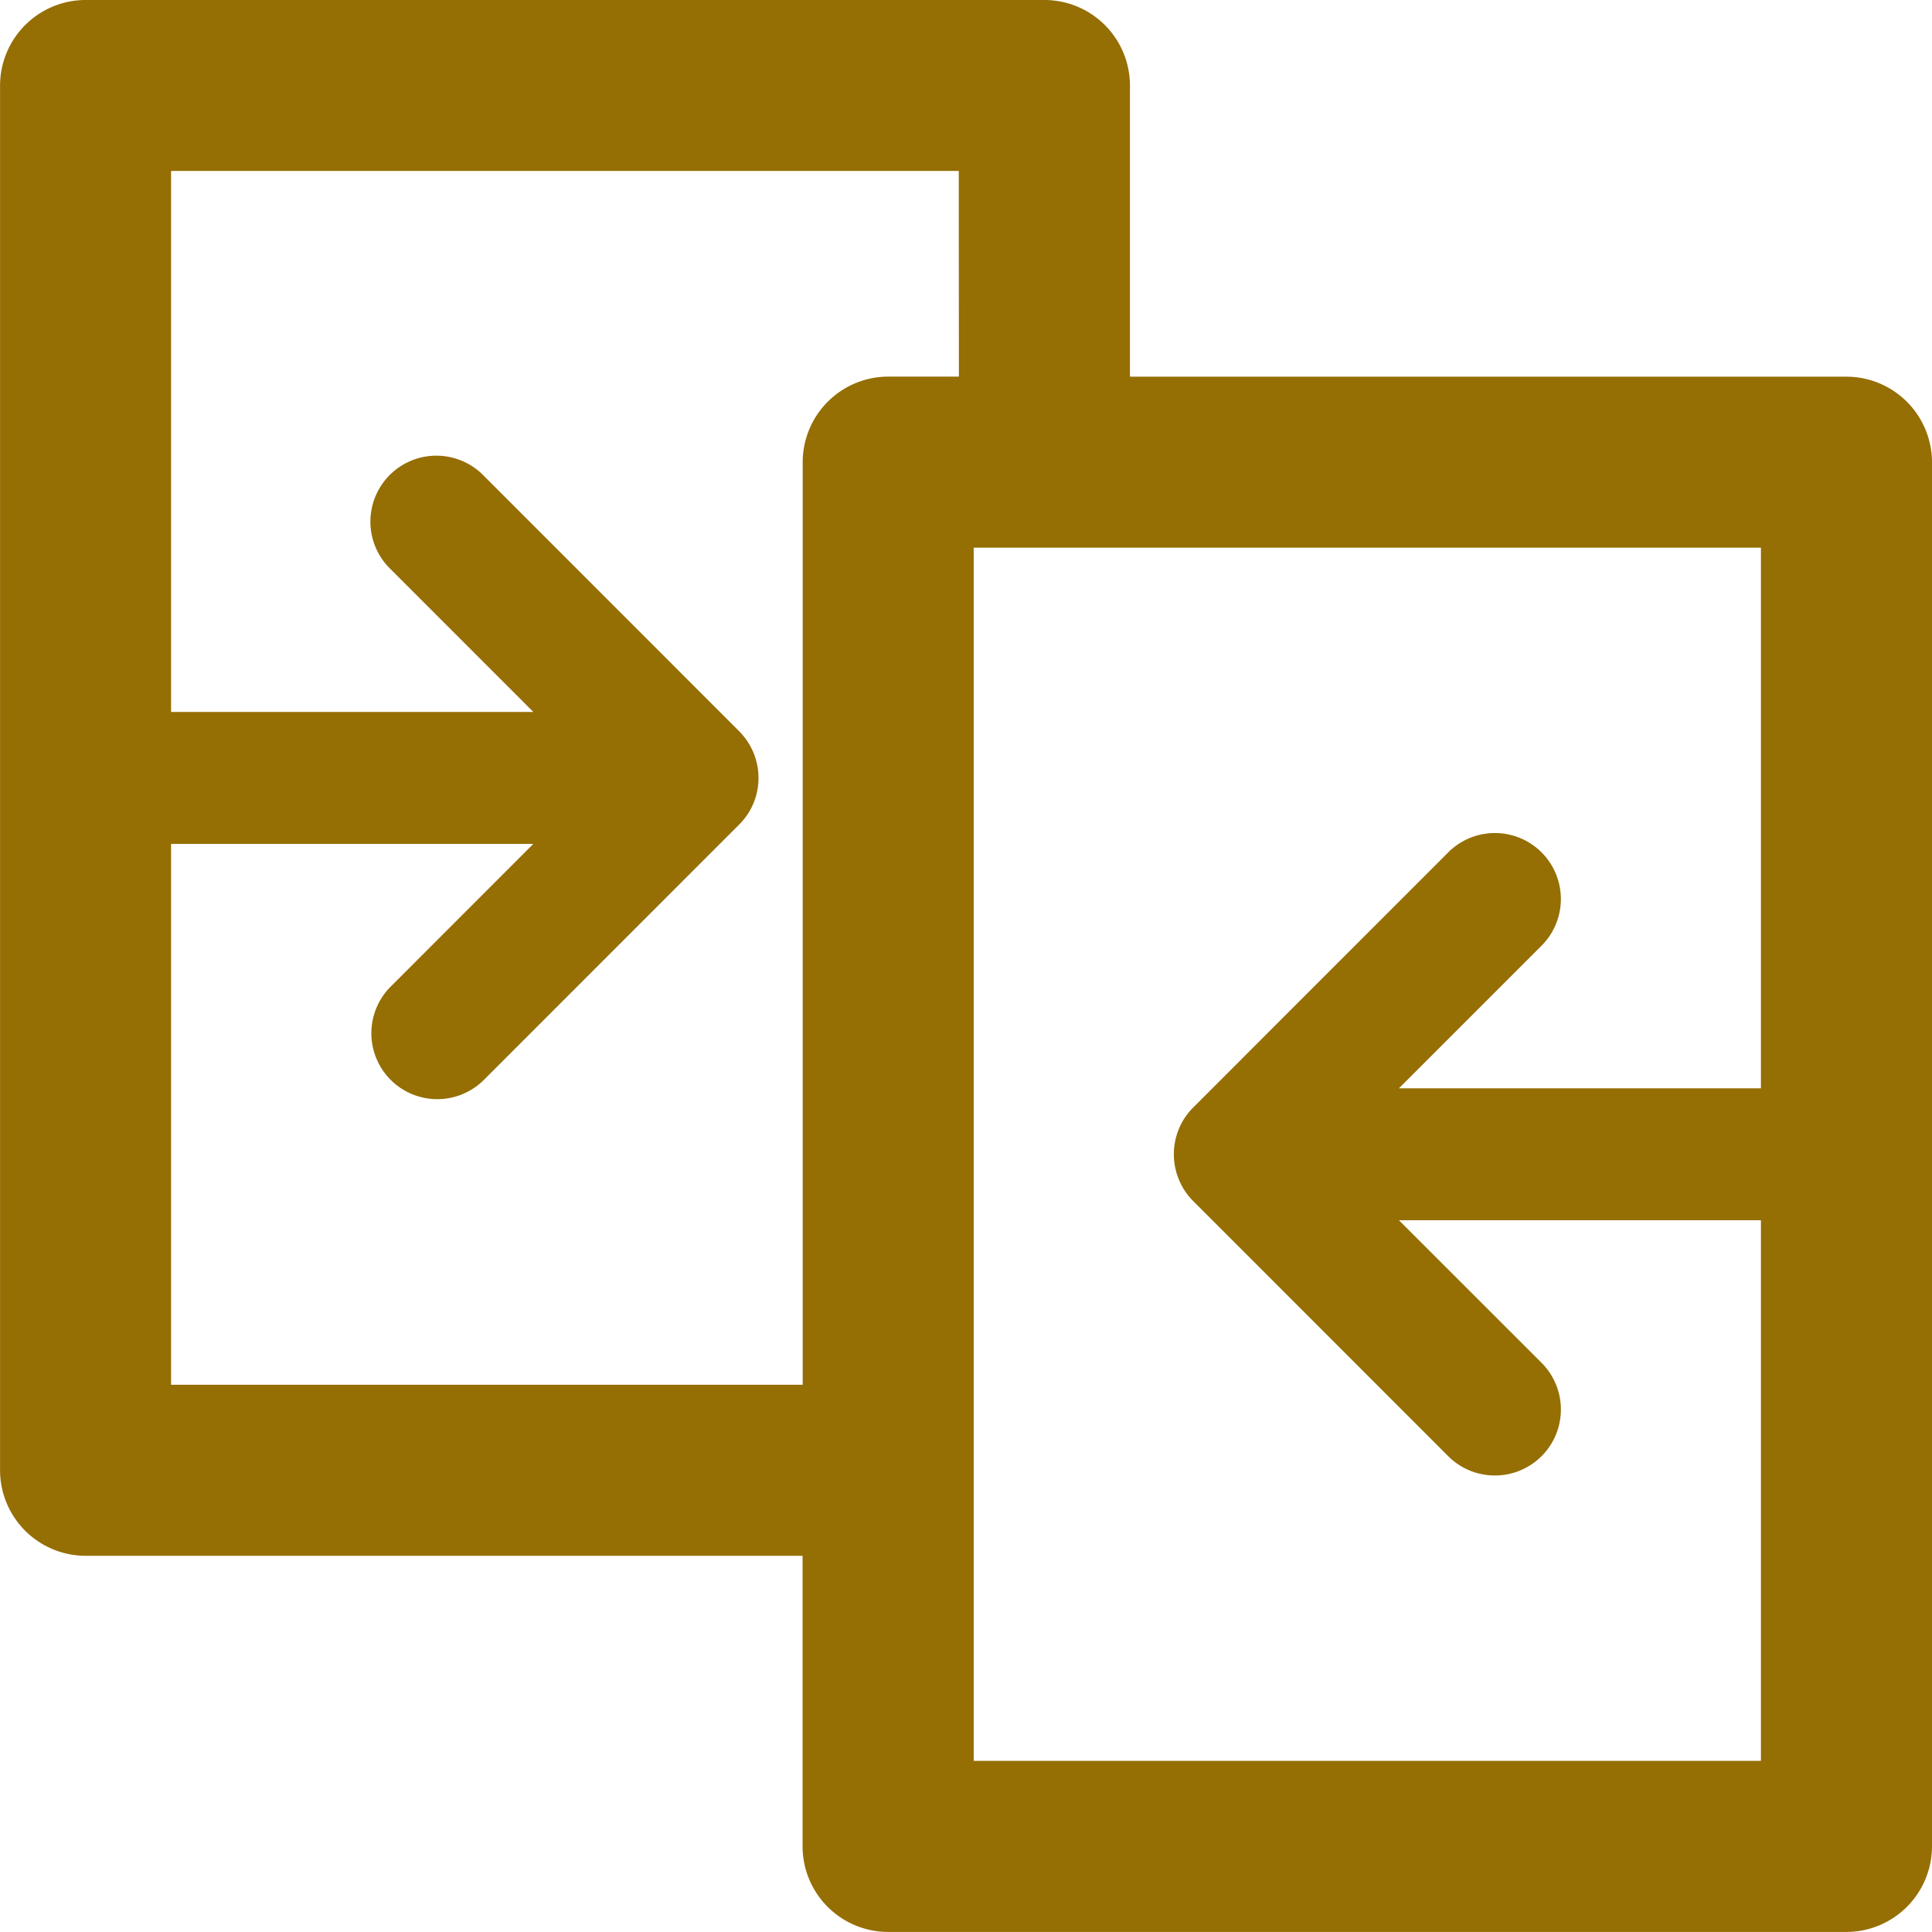
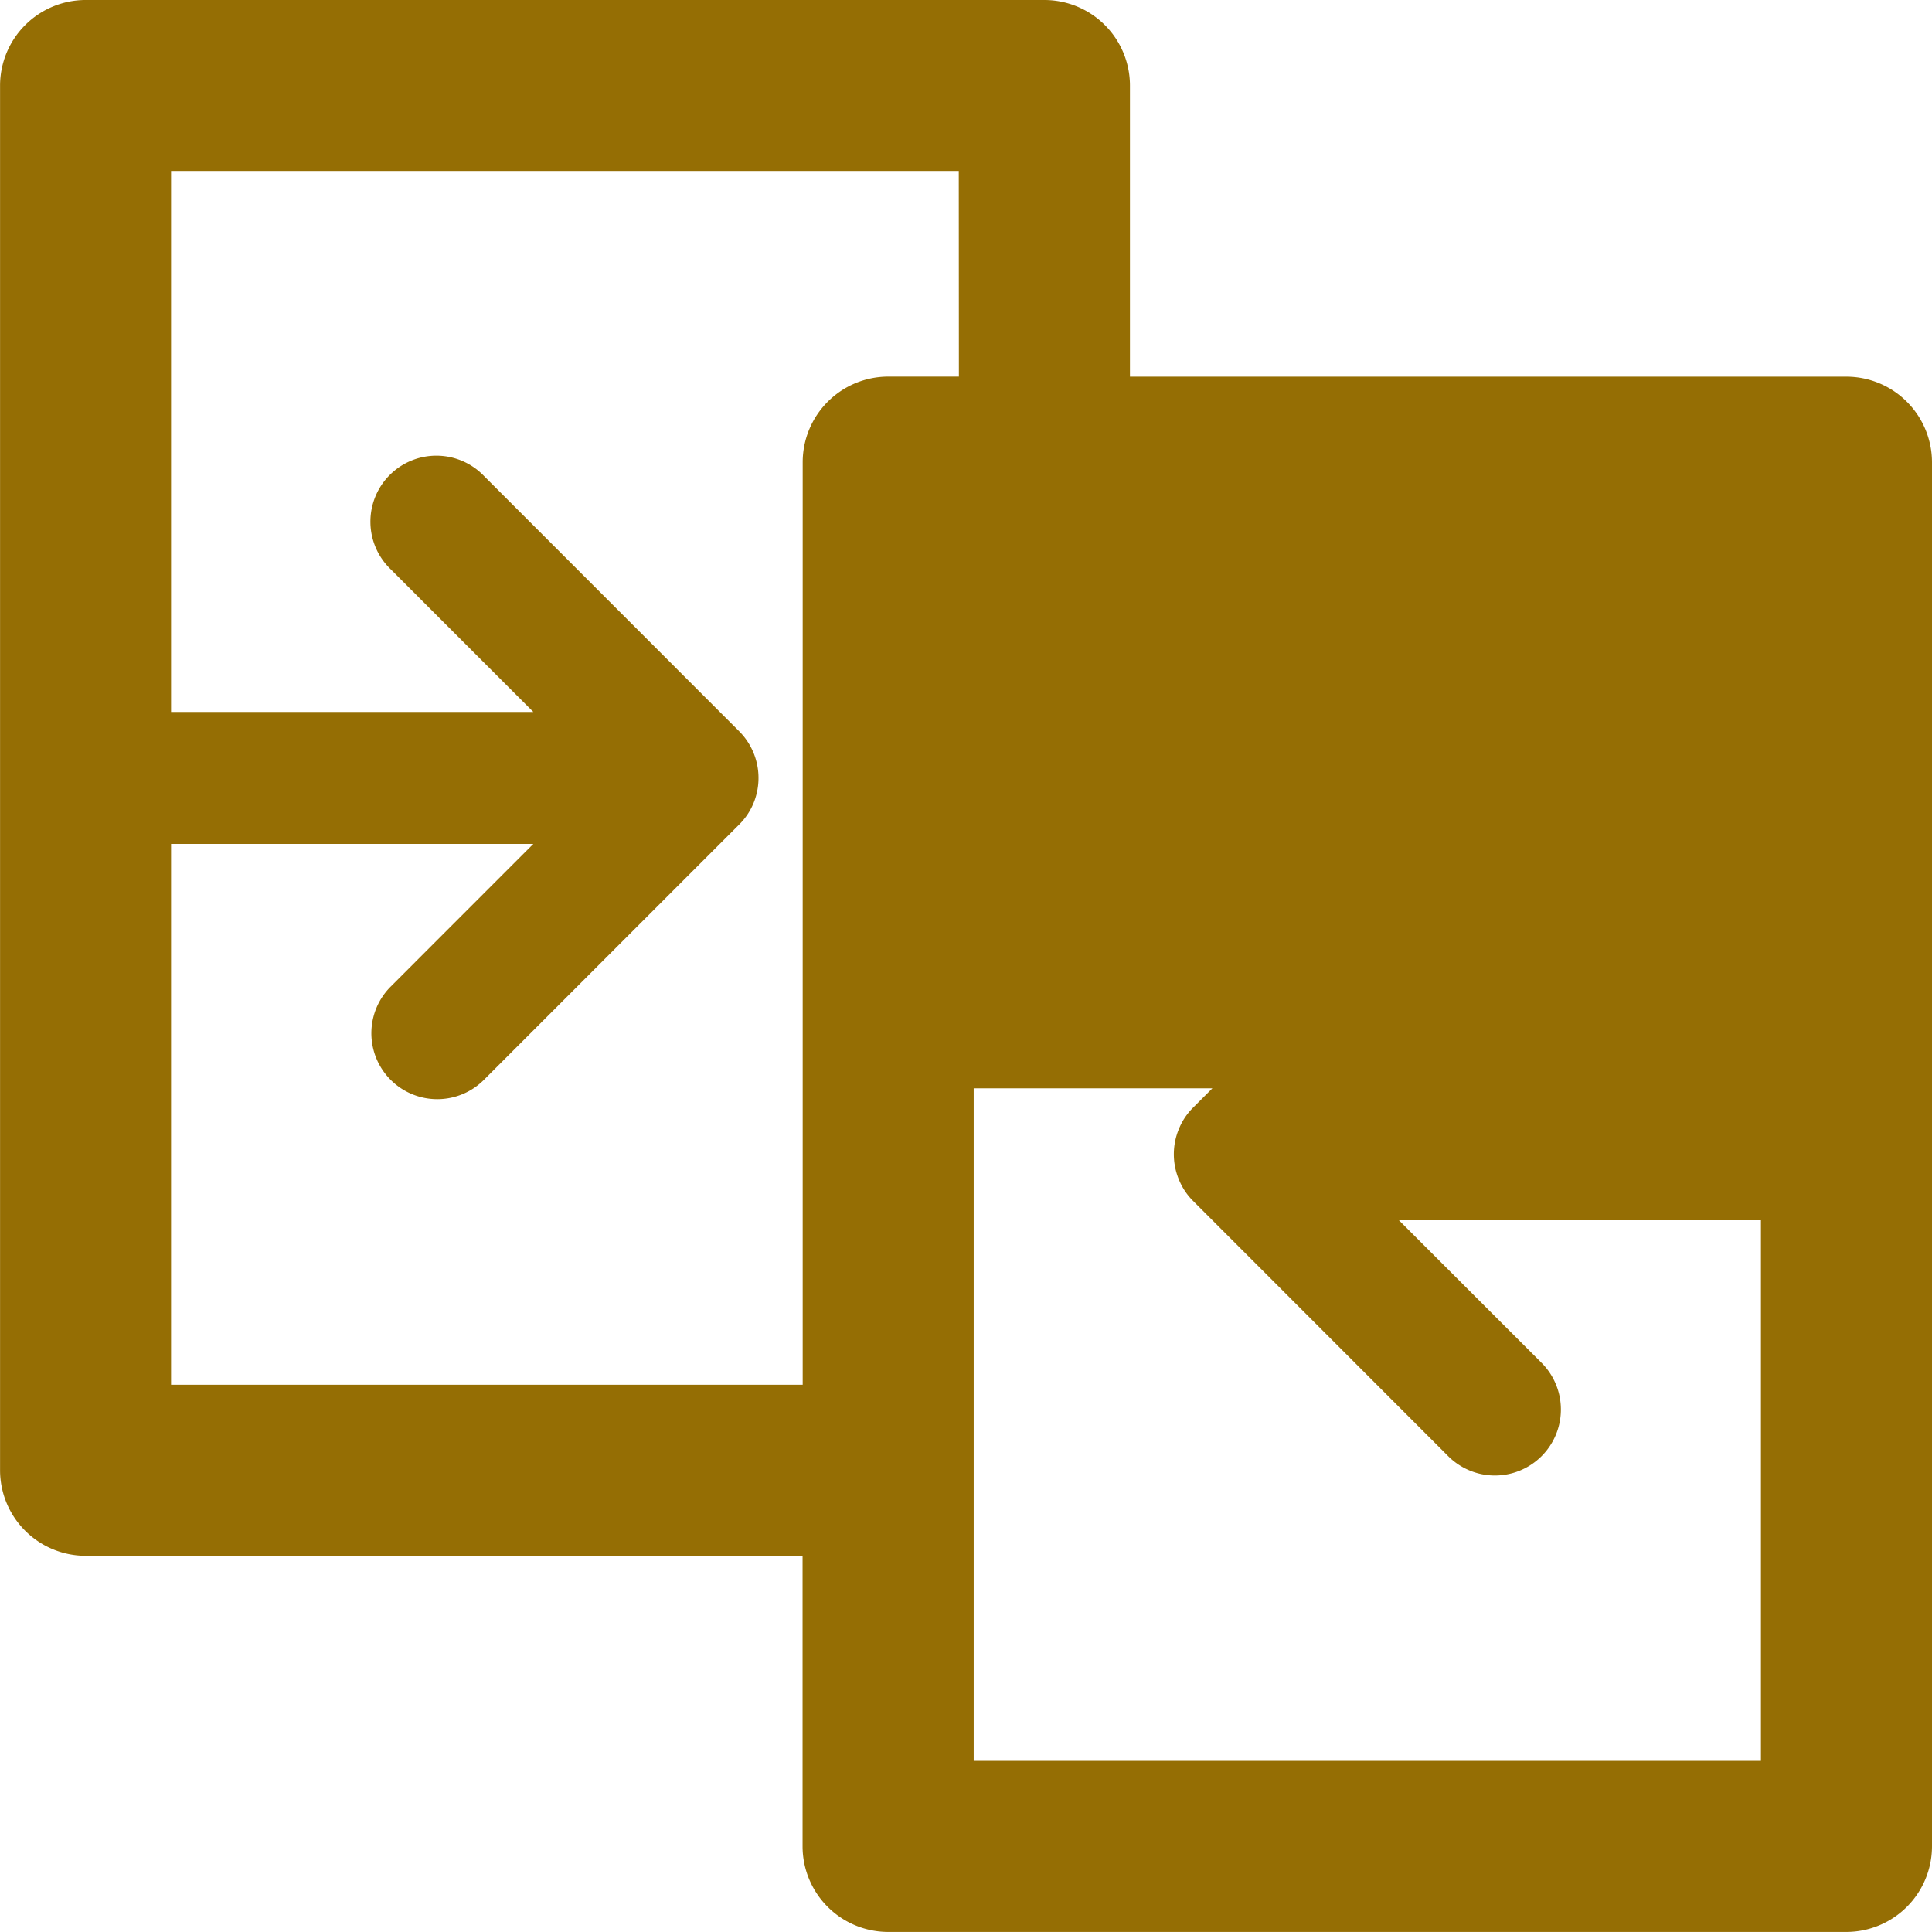
<svg xmlns="http://www.w3.org/2000/svg" width="33.001" height="33" viewBox="0 0 33.001 33">
-   <path id="Union_6" data-name="Union 6" d="M1.461,0A1.464,1.464,0,0,0,0,1.461V25.105a1.464,1.464,0,0,0,1.461,1.461H13.7v4.972A1.462,1.462,0,0,0,15.163,33H31.54A1.463,1.463,0,0,0,33,31.539V7.886A1.463,1.463,0,0,0,31.54,6.425H19.292V1.461A1.463,1.463,0,0,0,17.831,0ZM2.922,2.922H16.369V23.645H2.922V14.41H9.106L6.669,16.847A1.127,1.127,0,0,0,8.264,18.44l4.357-4.359a1.1,1.1,0,0,0,.244-.367,1.127,1.127,0,0,0,0-.86,1.1,1.1,0,0,0-.244-.368L8.264,8.127A1.127,1.127,0,0,0,6.669,9.721l2.437,2.436H2.922Zm13.7,23.645h1.207a1.463,1.463,0,0,0,1.461-1.461V9.347H30.079v9.238H23.891l2.437-2.438a1.126,1.126,0,1,0-1.593-1.592l-4.359,4.36a1.109,1.109,0,0,0-.246.366,1.129,1.129,0,0,0,.246,1.229l4.358,4.36a1.127,1.127,0,1,0,1.594-1.593l-2.437-2.438h6.188v9.241H16.624Z" transform="translate(33.001 33) rotate(180)" fill="#956e04" />
+   <path id="Union_6" data-name="Union 6" d="M1.461,0A1.464,1.464,0,0,0,0,1.461V25.105a1.464,1.464,0,0,0,1.461,1.461H13.7v4.972A1.462,1.462,0,0,0,15.163,33H31.54A1.463,1.463,0,0,0,33,31.539V7.886A1.463,1.463,0,0,0,31.54,6.425H19.292V1.461A1.463,1.463,0,0,0,17.831,0ZM2.922,2.922H16.369V23.645V14.41H9.106L6.669,16.847A1.127,1.127,0,0,0,8.264,18.44l4.357-4.359a1.1,1.1,0,0,0,.244-.367,1.127,1.127,0,0,0,0-.86,1.1,1.1,0,0,0-.244-.368L8.264,8.127A1.127,1.127,0,0,0,6.669,9.721l2.437,2.436H2.922Zm13.7,23.645h1.207a1.463,1.463,0,0,0,1.461-1.461V9.347H30.079v9.238H23.891l2.437-2.438a1.126,1.126,0,1,0-1.593-1.592l-4.359,4.36a1.109,1.109,0,0,0-.246.366,1.129,1.129,0,0,0,.246,1.229l4.358,4.36a1.127,1.127,0,1,0,1.594-1.593l-2.437-2.438h6.188v9.241H16.624Z" transform="translate(33.001 33) rotate(180)" fill="#956e04" />
</svg>